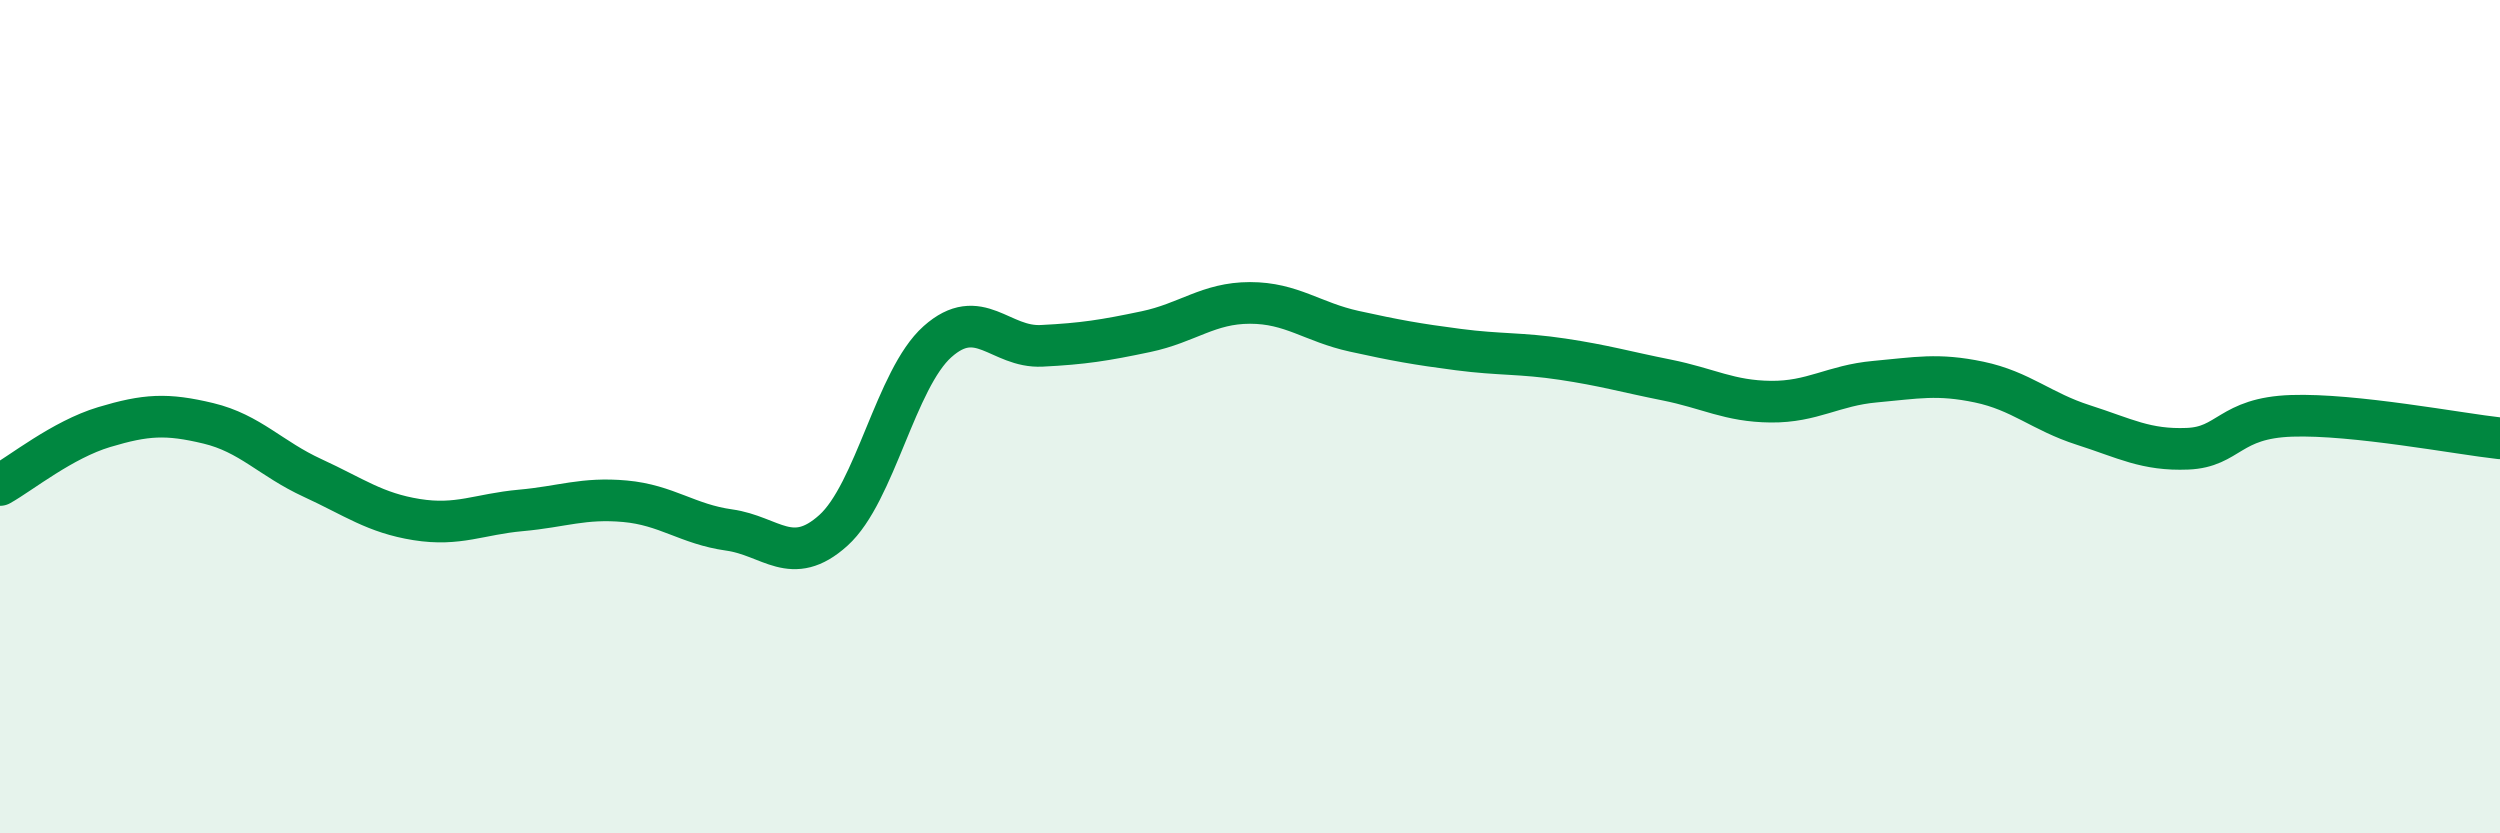
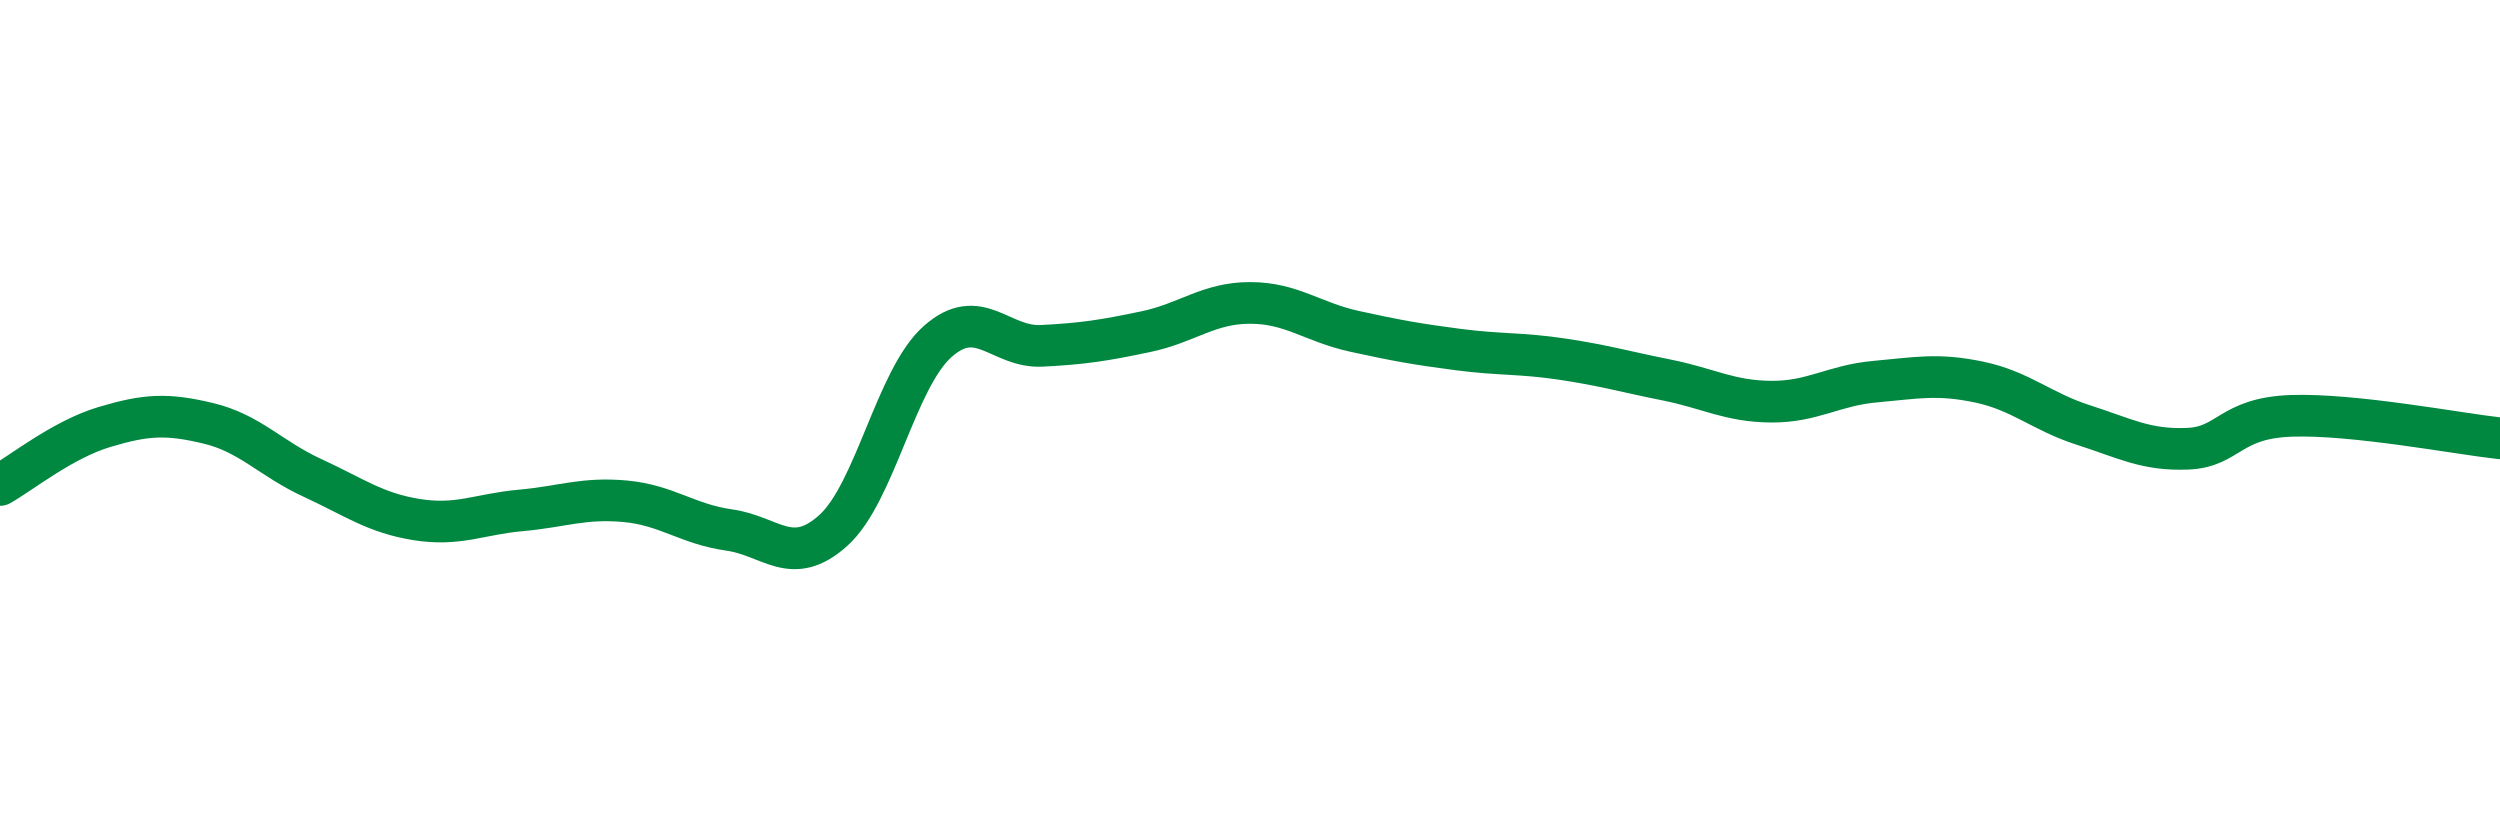
<svg xmlns="http://www.w3.org/2000/svg" width="60" height="20" viewBox="0 0 60 20">
-   <path d="M 0,11.64 C 0.5,11.36 1.5,10.55 2.5,10.25 C 3.5,9.95 4,9.92 5,10.16 C 6,10.4 6.5,11.01 7.5,11.47 C 8.5,11.93 9,12.31 10,12.47 C 11,12.63 11.5,12.34 12.5,12.25 C 13.5,12.16 14,11.94 15,12.03 C 16,12.12 16.5,12.58 17.5,12.72 C 18.5,12.86 19,13.63 20,12.73 C 21,11.83 21.5,9.09 22.5,8.2 C 23.5,7.31 24,8.35 25,8.3 C 26,8.25 26.5,8.17 27.5,7.96 C 28.5,7.75 29,7.27 30,7.27 C 31,7.27 31.5,7.73 32.5,7.95 C 33.5,8.17 34,8.26 35,8.39 C 36,8.52 36.5,8.47 37.5,8.62 C 38.5,8.77 39,8.92 40,9.12 C 41,9.32 41.5,9.63 42.5,9.64 C 43.5,9.65 44,9.25 45,9.16 C 46,9.07 46.5,8.96 47.5,9.17 C 48.5,9.38 49,9.88 50,10.2 C 51,10.52 51.5,10.81 52.5,10.77 C 53.5,10.73 53.5,10.03 55,9.98 C 56.5,9.93 59,10.41 60,10.52L60 20L0 20Z" fill="#008740" opacity="0.1" stroke-linecap="round" stroke-linejoin="round" />
  <path d="M 0,11.64 C 0.5,11.36 1.5,10.55 2.5,10.25 C 3.5,9.95 4,9.92 5,10.16 C 6,10.4 6.5,11.01 7.5,11.47 C 8.5,11.93 9,12.31 10,12.47 C 11,12.63 11.5,12.34 12.5,12.25 C 13.5,12.16 14,11.94 15,12.03 C 16,12.12 16.5,12.58 17.5,12.72 C 18.5,12.86 19,13.63 20,12.73 C 21,11.83 21.5,9.09 22.5,8.2 C 23.5,7.31 24,8.35 25,8.3 C 26,8.25 26.5,8.17 27.5,7.96 C 28.5,7.75 29,7.27 30,7.27 C 31,7.27 31.5,7.73 32.5,7.95 C 33.5,8.17 34,8.26 35,8.39 C 36,8.52 36.5,8.47 37.5,8.62 C 38.5,8.77 39,8.92 40,9.12 C 41,9.32 41.5,9.63 42.5,9.64 C 43.5,9.65 44,9.25 45,9.16 C 46,9.07 46.5,8.96 47.5,9.17 C 48.5,9.38 49,9.88 50,10.2 C 51,10.52 51.5,10.81 52.5,10.77 C 53.5,10.73 53.5,10.03 55,9.98 C 56.5,9.93 59,10.41 60,10.52" stroke="#008740" stroke-width="1" fill="none" stroke-linecap="round" stroke-linejoin="round" />
</svg>